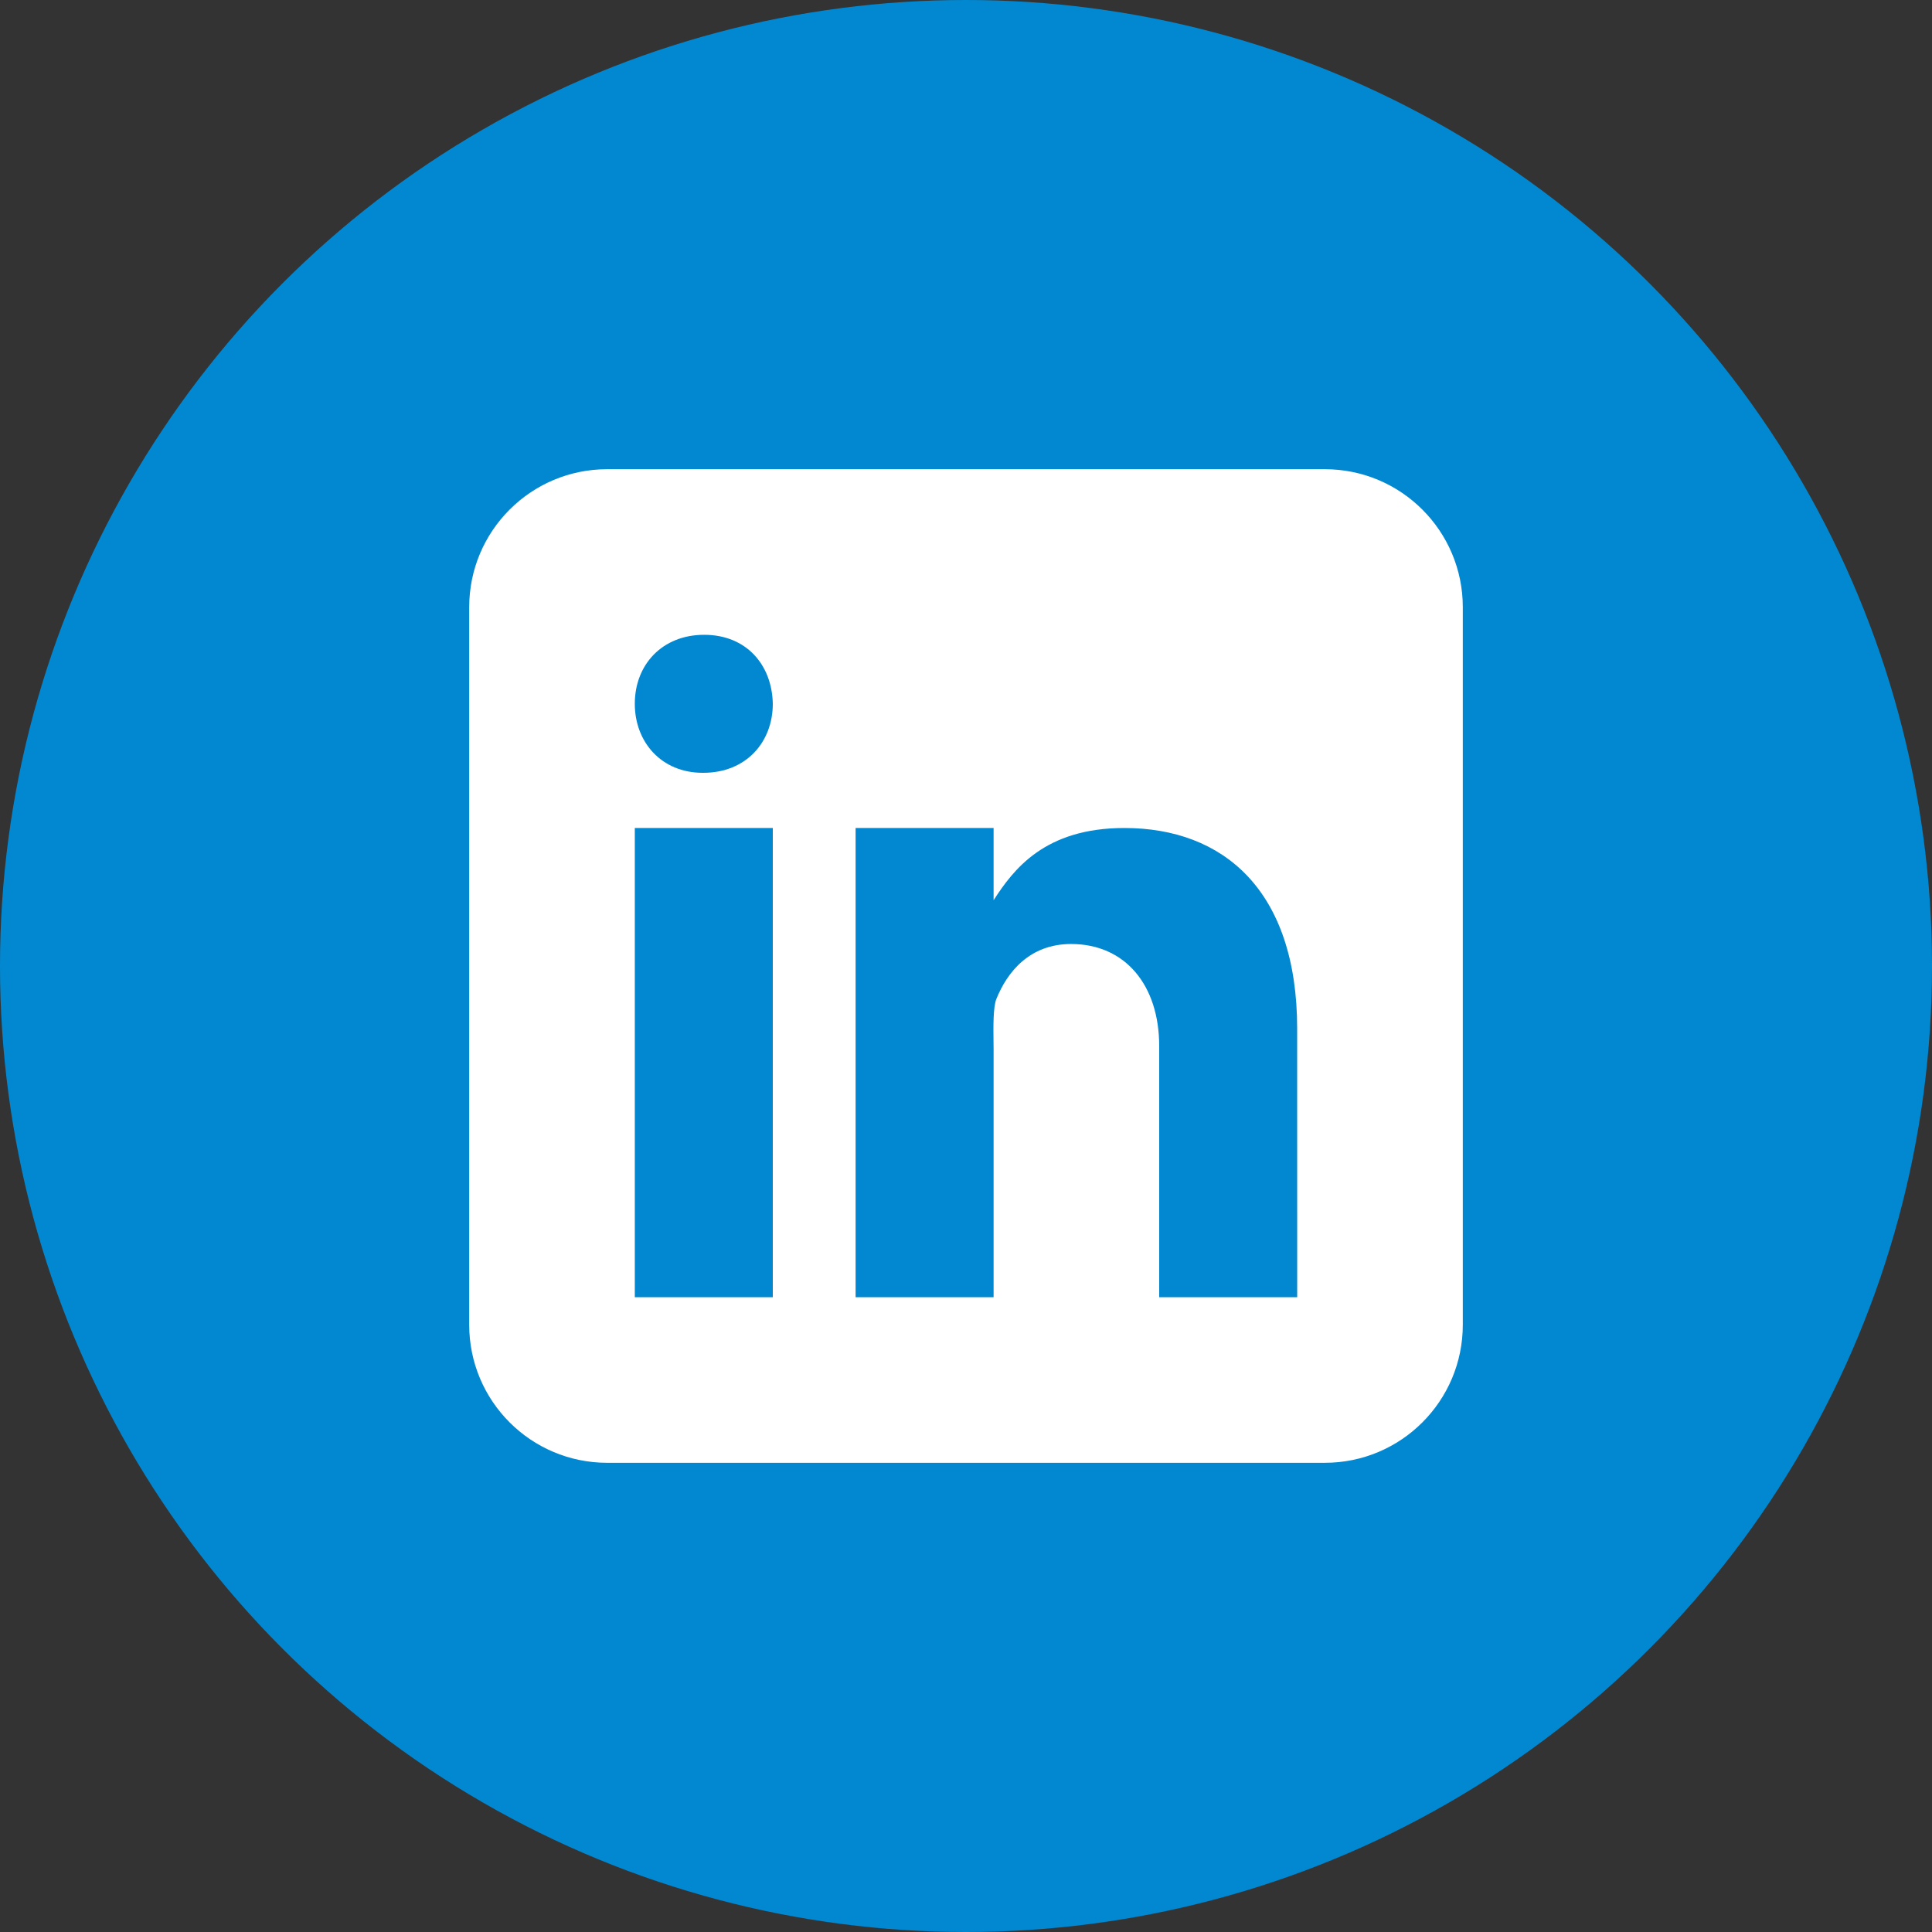
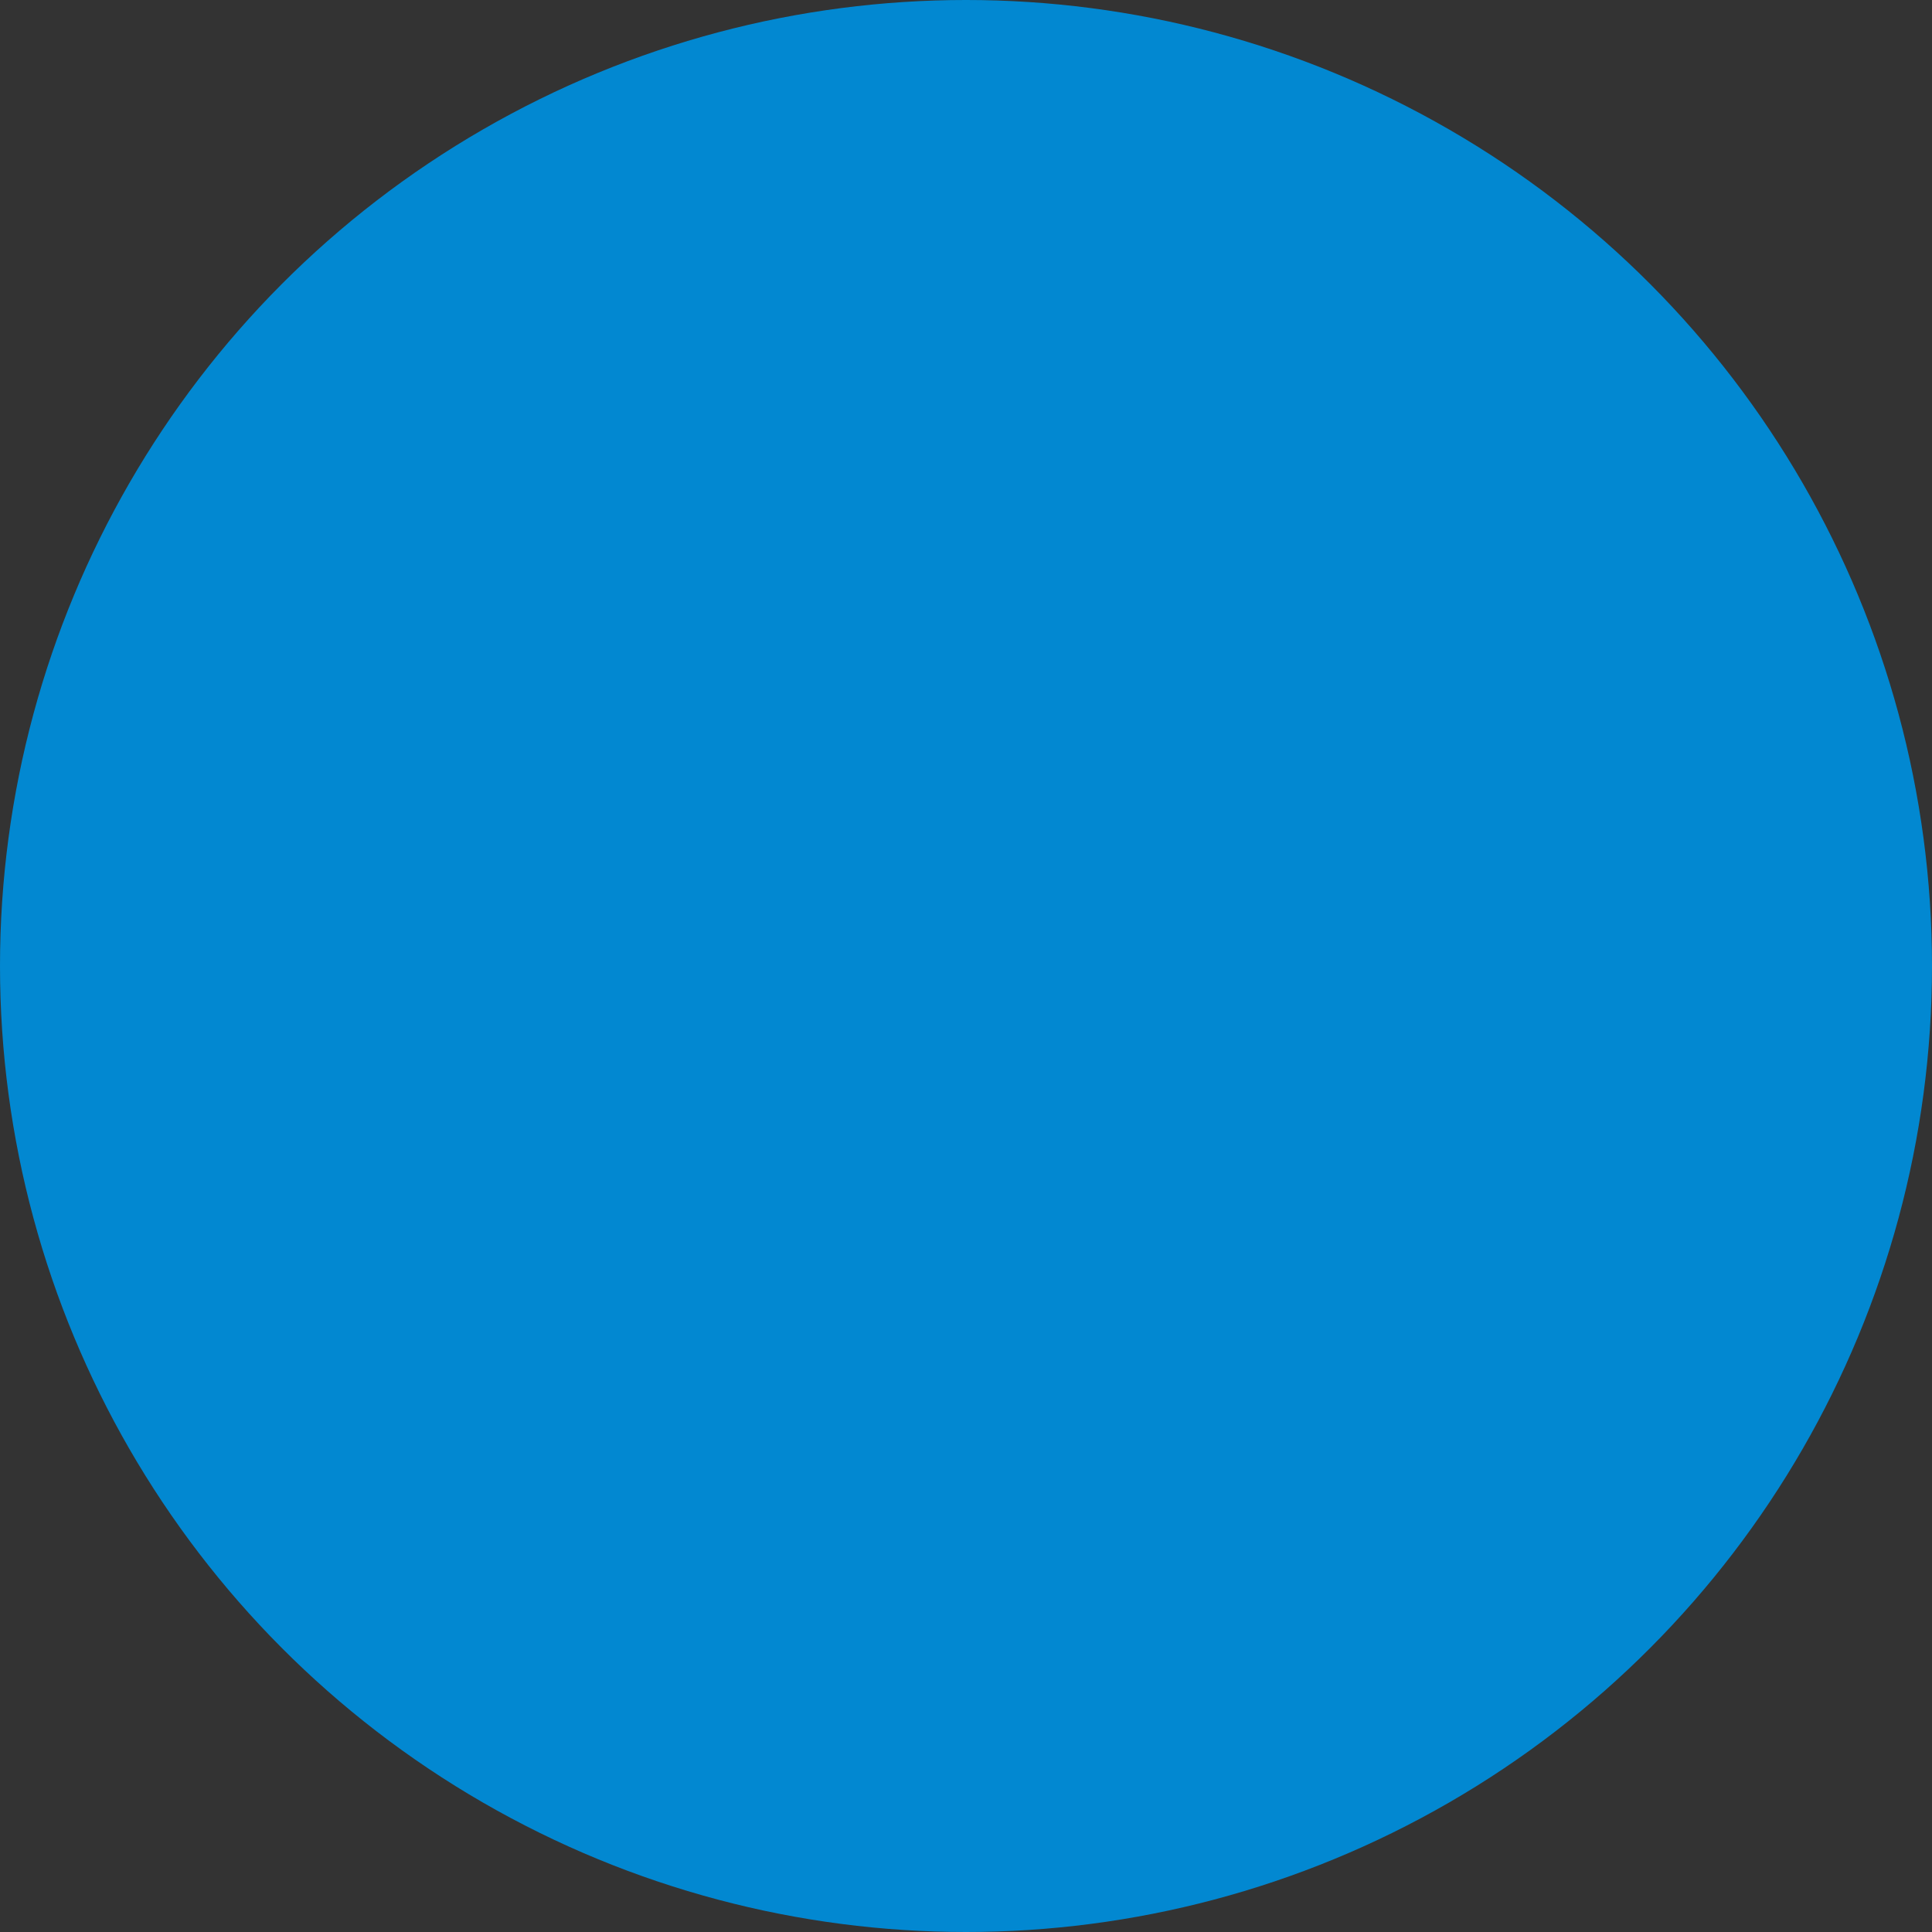
<svg xmlns="http://www.w3.org/2000/svg" width="70" height="70" viewBox="0 0 70 70" fill="none">
  <rect x="0" y="0" width="70" height="70" fill="#333333" stroke="none" />
  <circle cx="35" cy="35" r="35" fill="#0288D1" />
-   <path fill-rule="evenodd" clip-rule="evenodd" d="M48 53C50.762 53 53 50.762 53 48V22C53 19.238 50.762 17 48 17H22C19.239 17 17 19.238 17 22V48C17 50.762 19.239 53 22 53H48ZM25.457 28H25.485C27.035 28 28 26.887 28 25.499C27.972 24.08 27.035 23 25.514 23C23.995 23 23 24.08 23 25.499C23 26.888 23.965 28 25.457 28ZM28 30H23V47H28V30ZM47 47H42V37.901C42 35.703 40.775 34.203 38.808 34.203C37.307 34.203 36.495 35.215 36.101 36.193C35.982 36.483 35.991 37.199 35.997 37.713C35.999 37.819 36 37.917 36 38V47H31V30H36V32.616C36.721 31.5 37.85 30 40.738 30C44.316 30 46.999 32.25 46.999 37.274L47 47Z" fill="white" />
</svg>